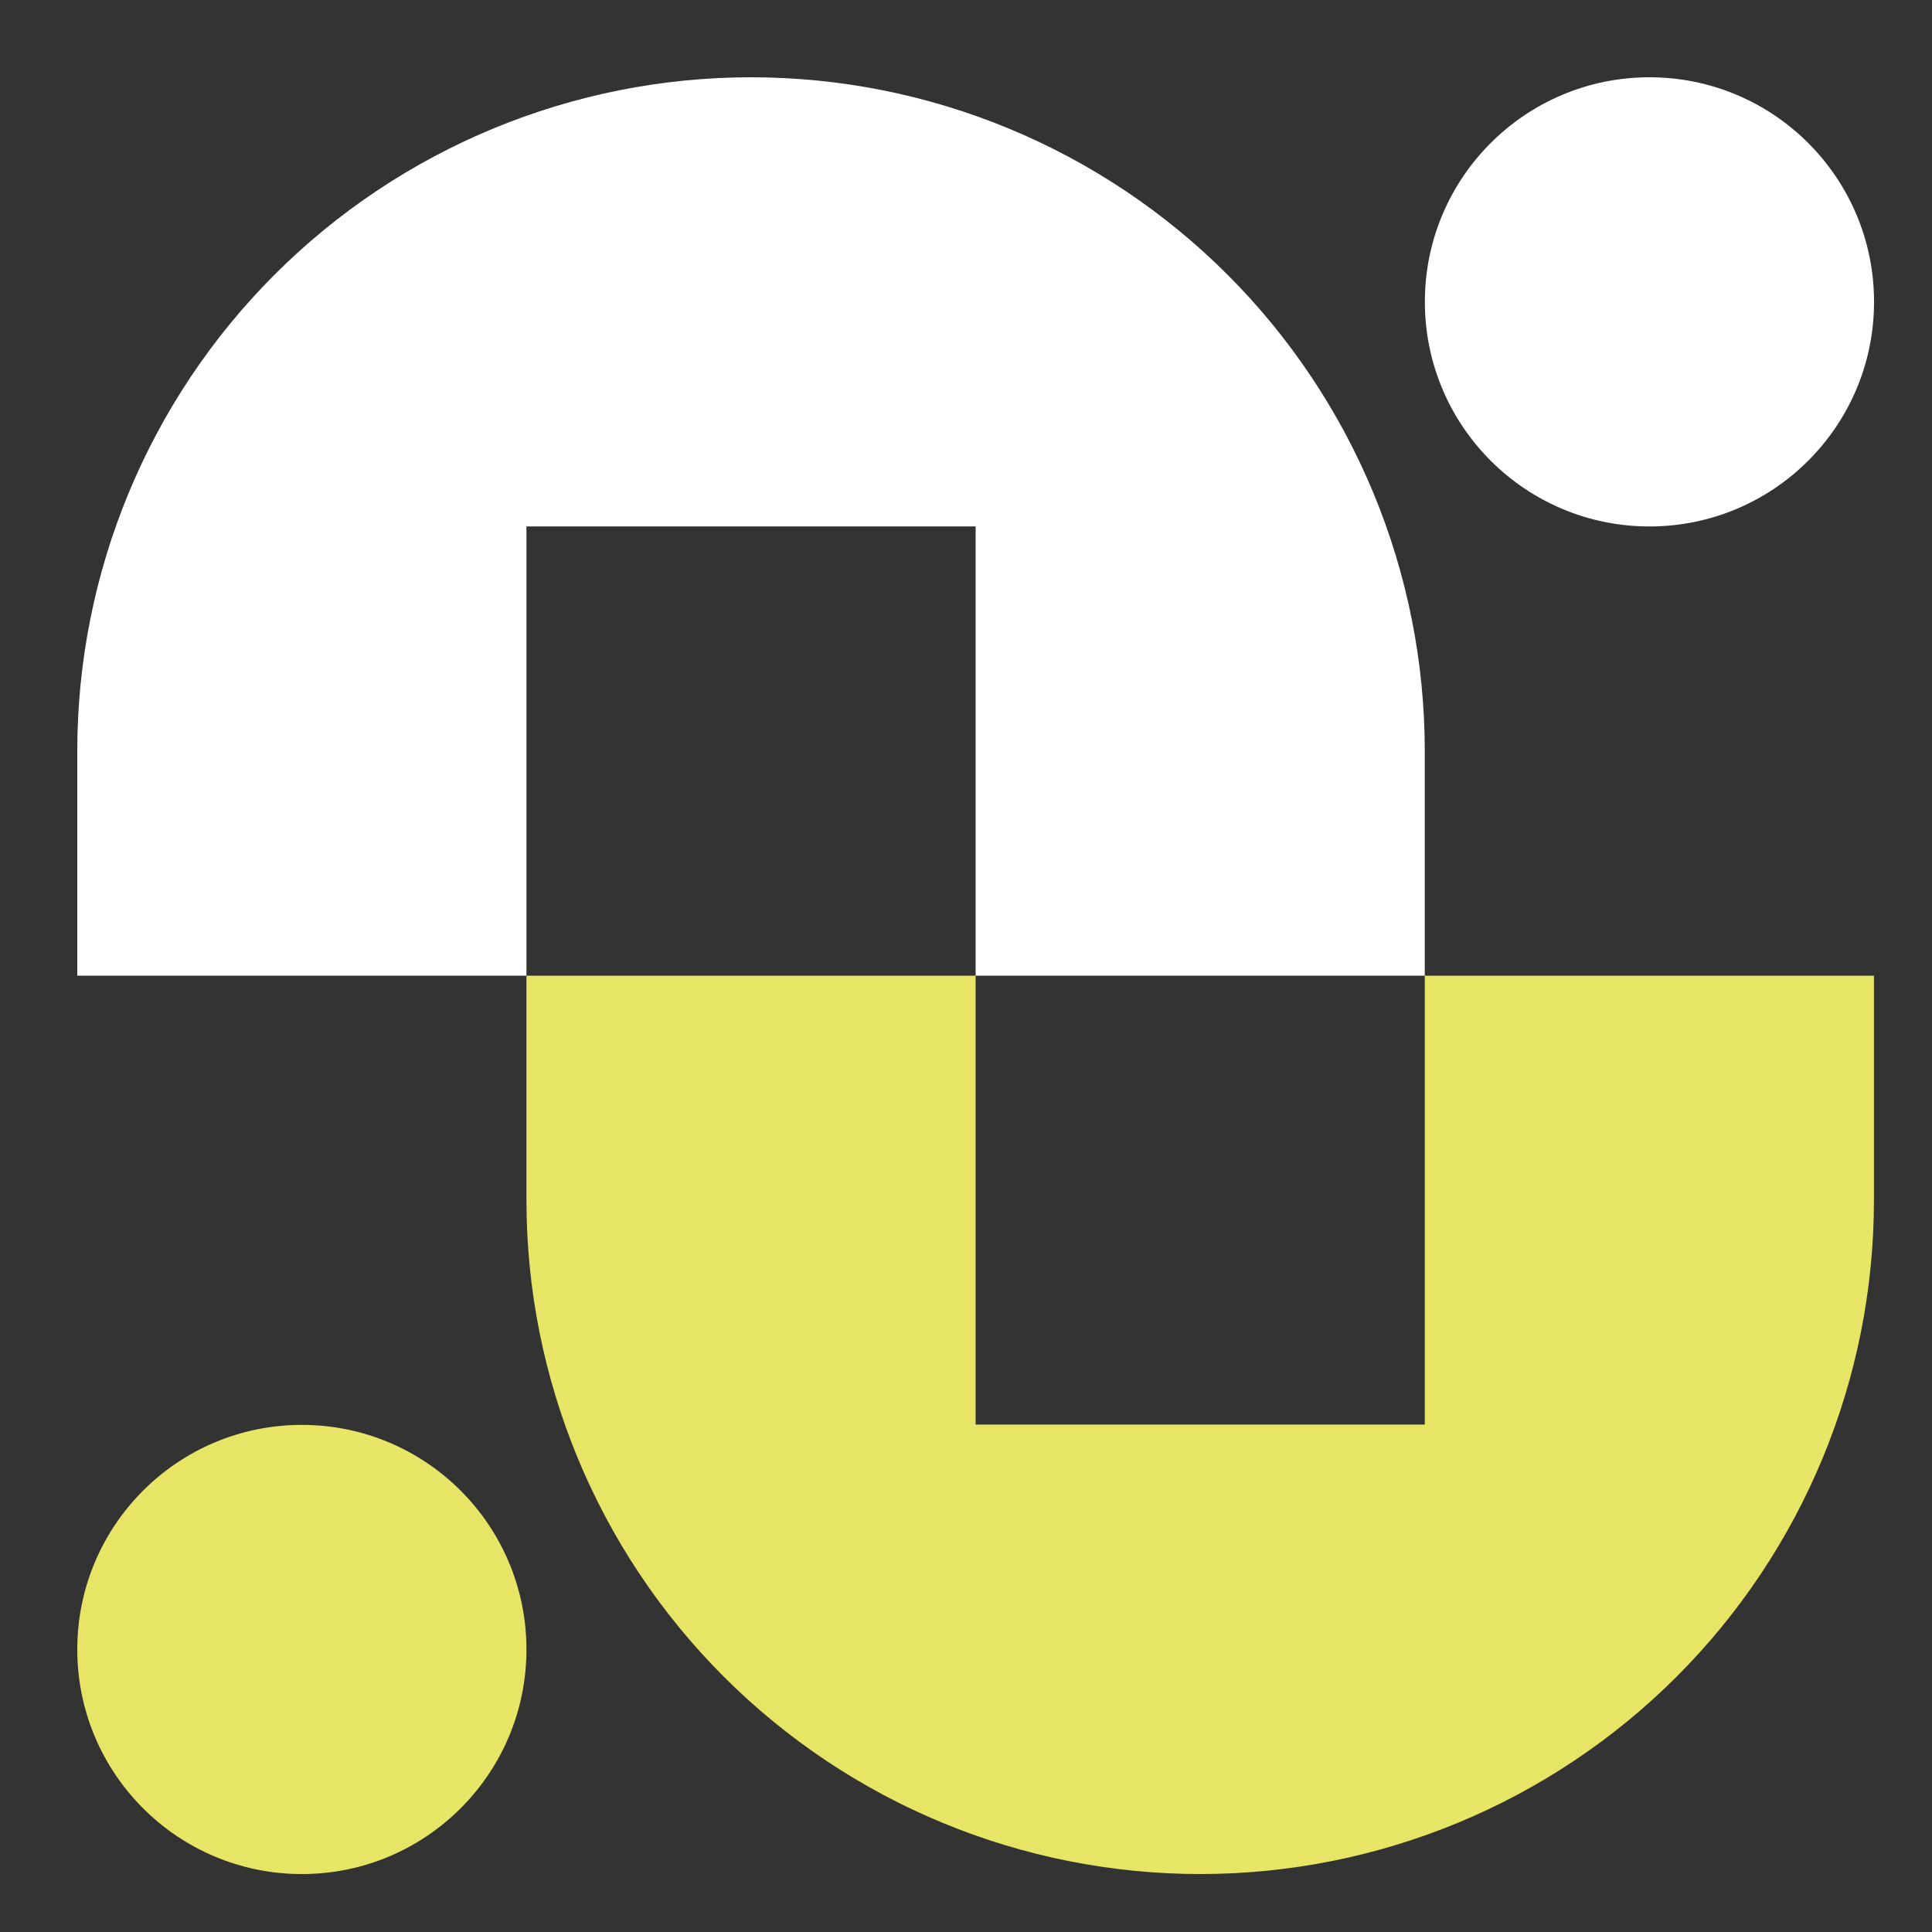
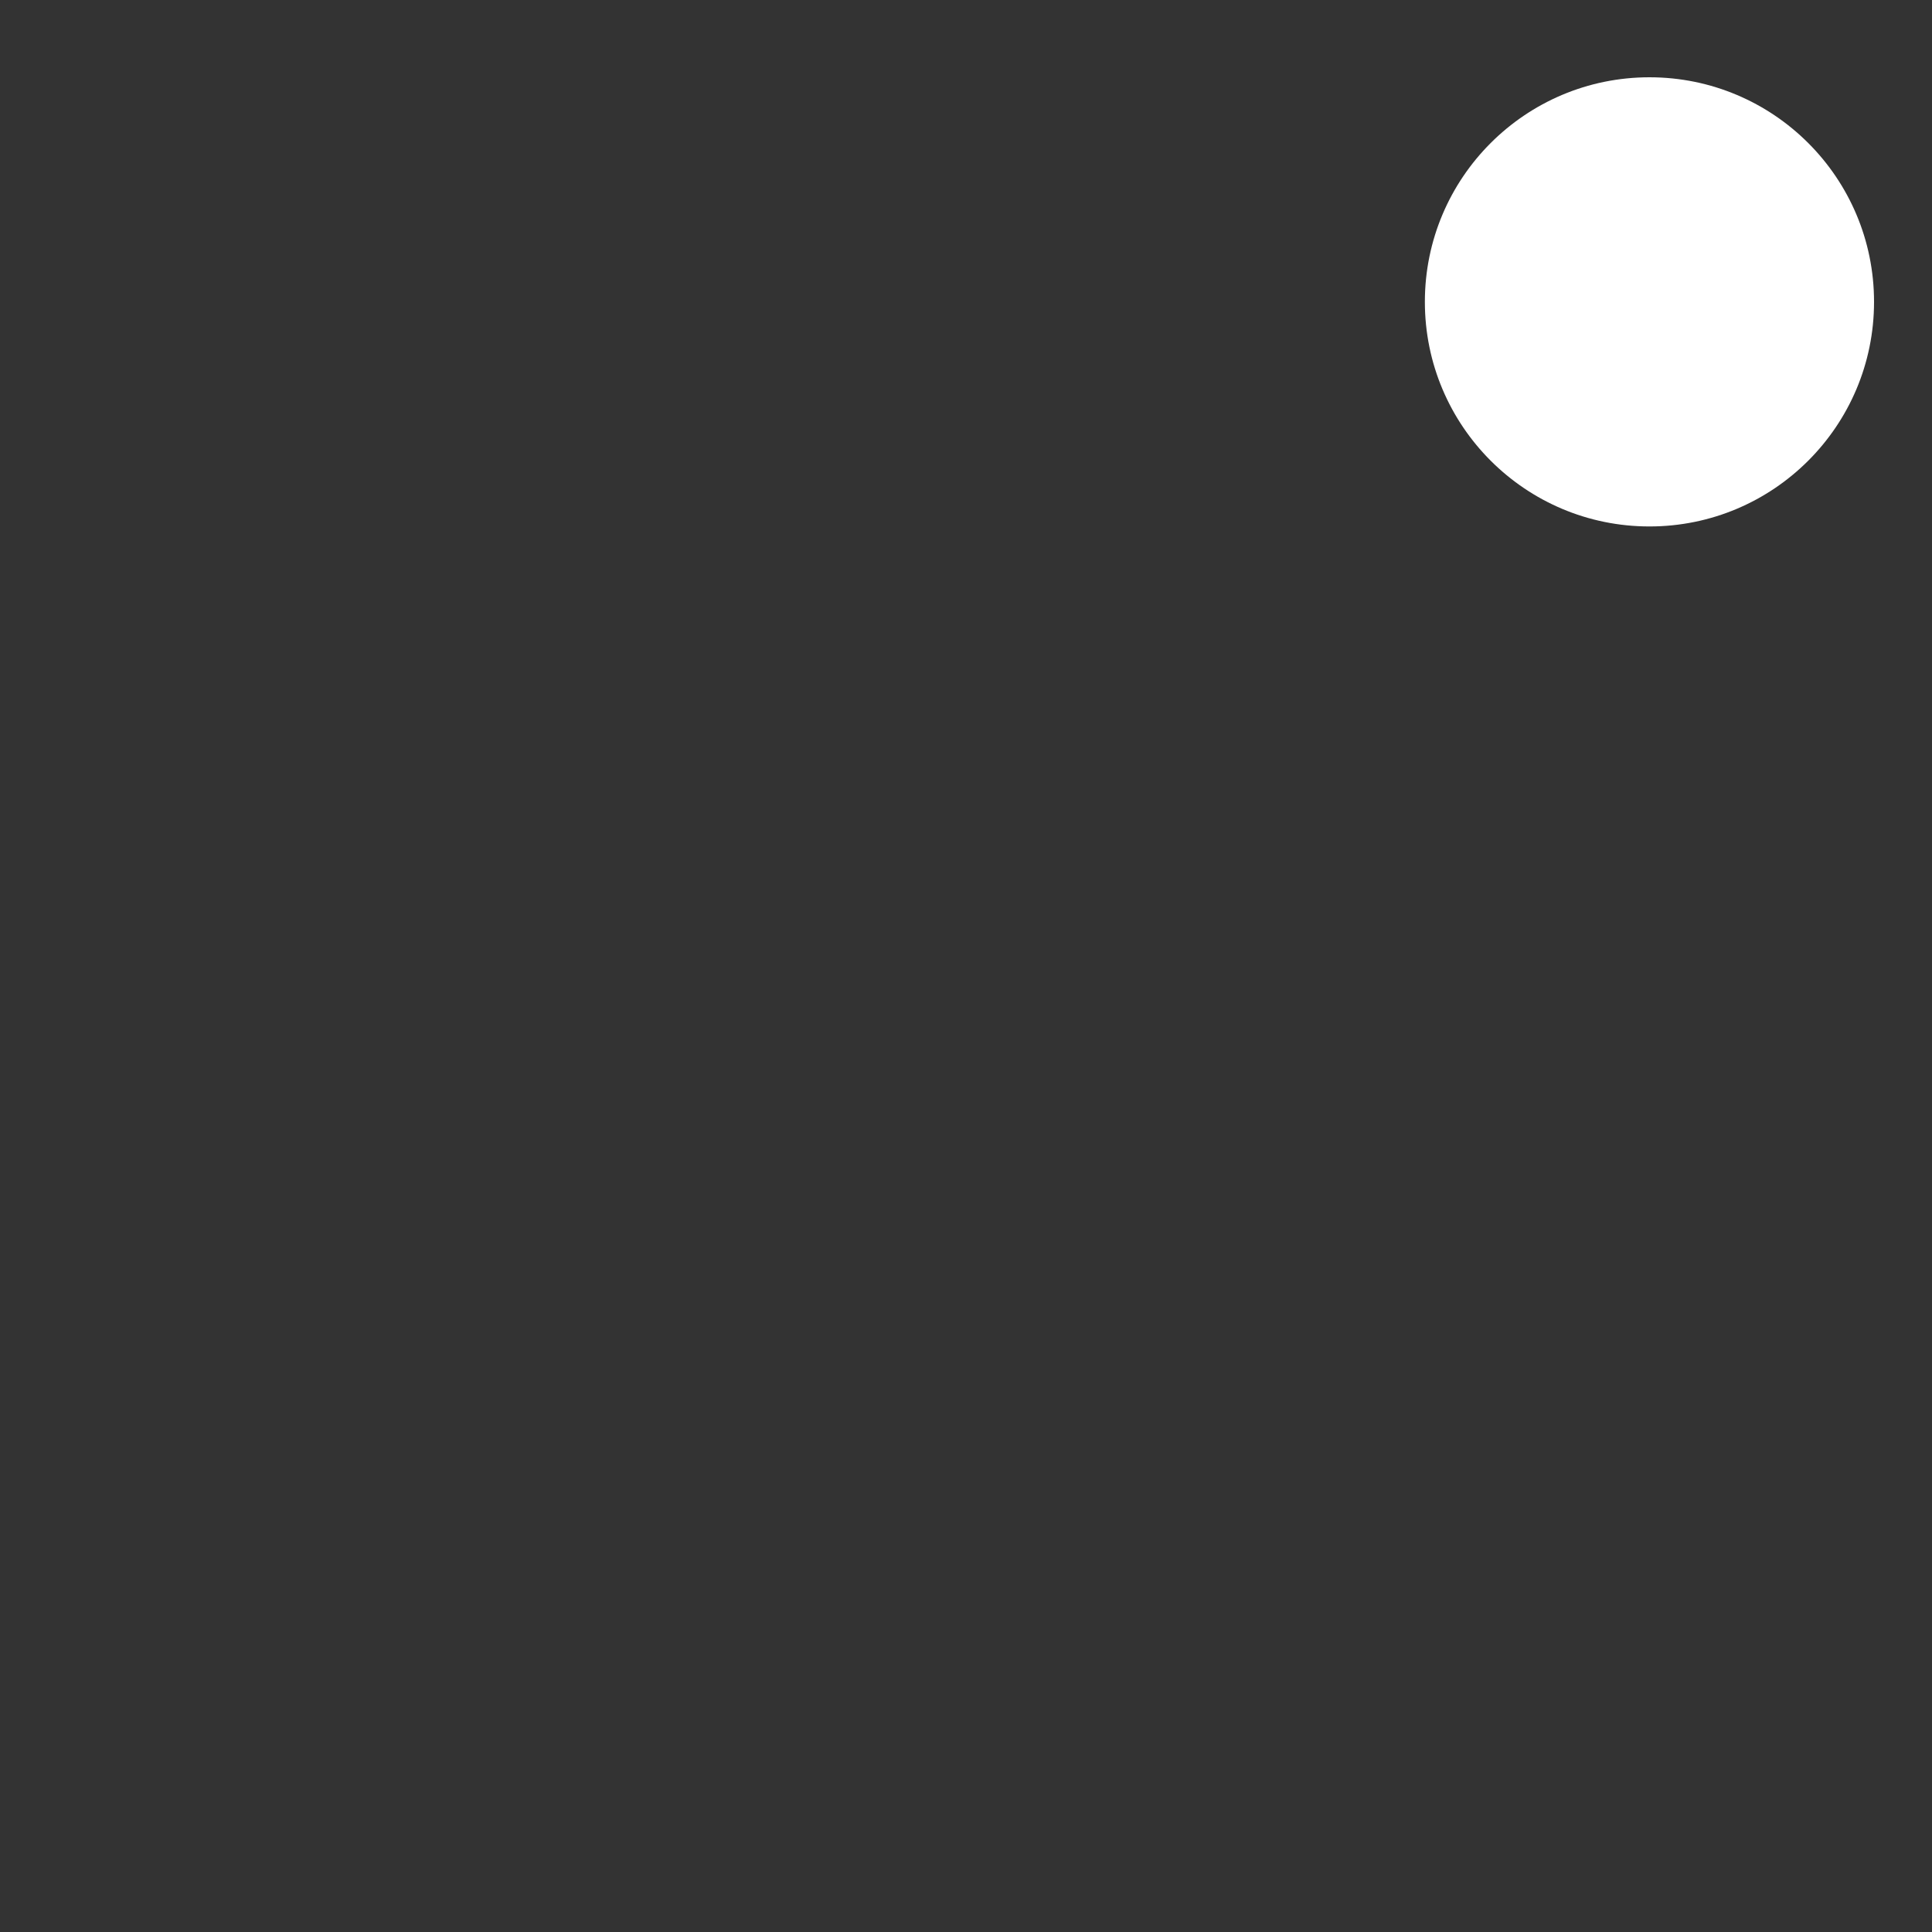
<svg xmlns="http://www.w3.org/2000/svg" width="100" height="100" viewBox="0 0 100 100" fill="none">
  <rect x="0" y="0" width="100" height="100" fill="#333333" stroke="none" />
-   <path fill-rule="evenodd" clip-rule="evenodd" d="M62.122 97C52.873 97 44.003 93.326 37.463 86.785C30.923 80.246 27.249 71.375 27.249 62.126V50.502H50.498V73.737H73.746V50.502H96.995V62.126C96.995 71.375 93.321 80.246 86.781 86.785C80.241 93.326 71.371 97 62.122 97Z" fill="#E7E565" />
  <path d="M85.376 27.249C91.796 27.249 97 22.044 97 15.624C97 9.204 91.796 4 85.376 4C78.956 4 73.751 9.204 73.751 15.624C73.751 22.044 78.956 27.249 85.376 27.249Z" fill="white" />
-   <path d="M15.624 97.001C22.044 97.001 27.249 91.796 27.249 85.376C27.249 78.956 22.044 73.752 15.624 73.752C9.204 73.752 4 78.956 4 85.376C4 91.796 9.204 97.001 15.624 97.001Z" fill="#E7E565" />
-   <path fill-rule="evenodd" clip-rule="evenodd" d="M38.873 4C29.624 4 20.754 7.674 14.214 14.214C7.674 20.754 4 29.624 4 38.873V50.502H27.249V27.249H50.498V50.502H73.746V38.873C73.746 34.294 72.844 29.759 71.092 25.528C69.339 21.297 66.771 17.452 63.532 14.214C60.294 10.976 56.45 8.407 52.219 6.655C47.988 4.902 43.453 4 38.873 4Z" fill="white" />
</svg>